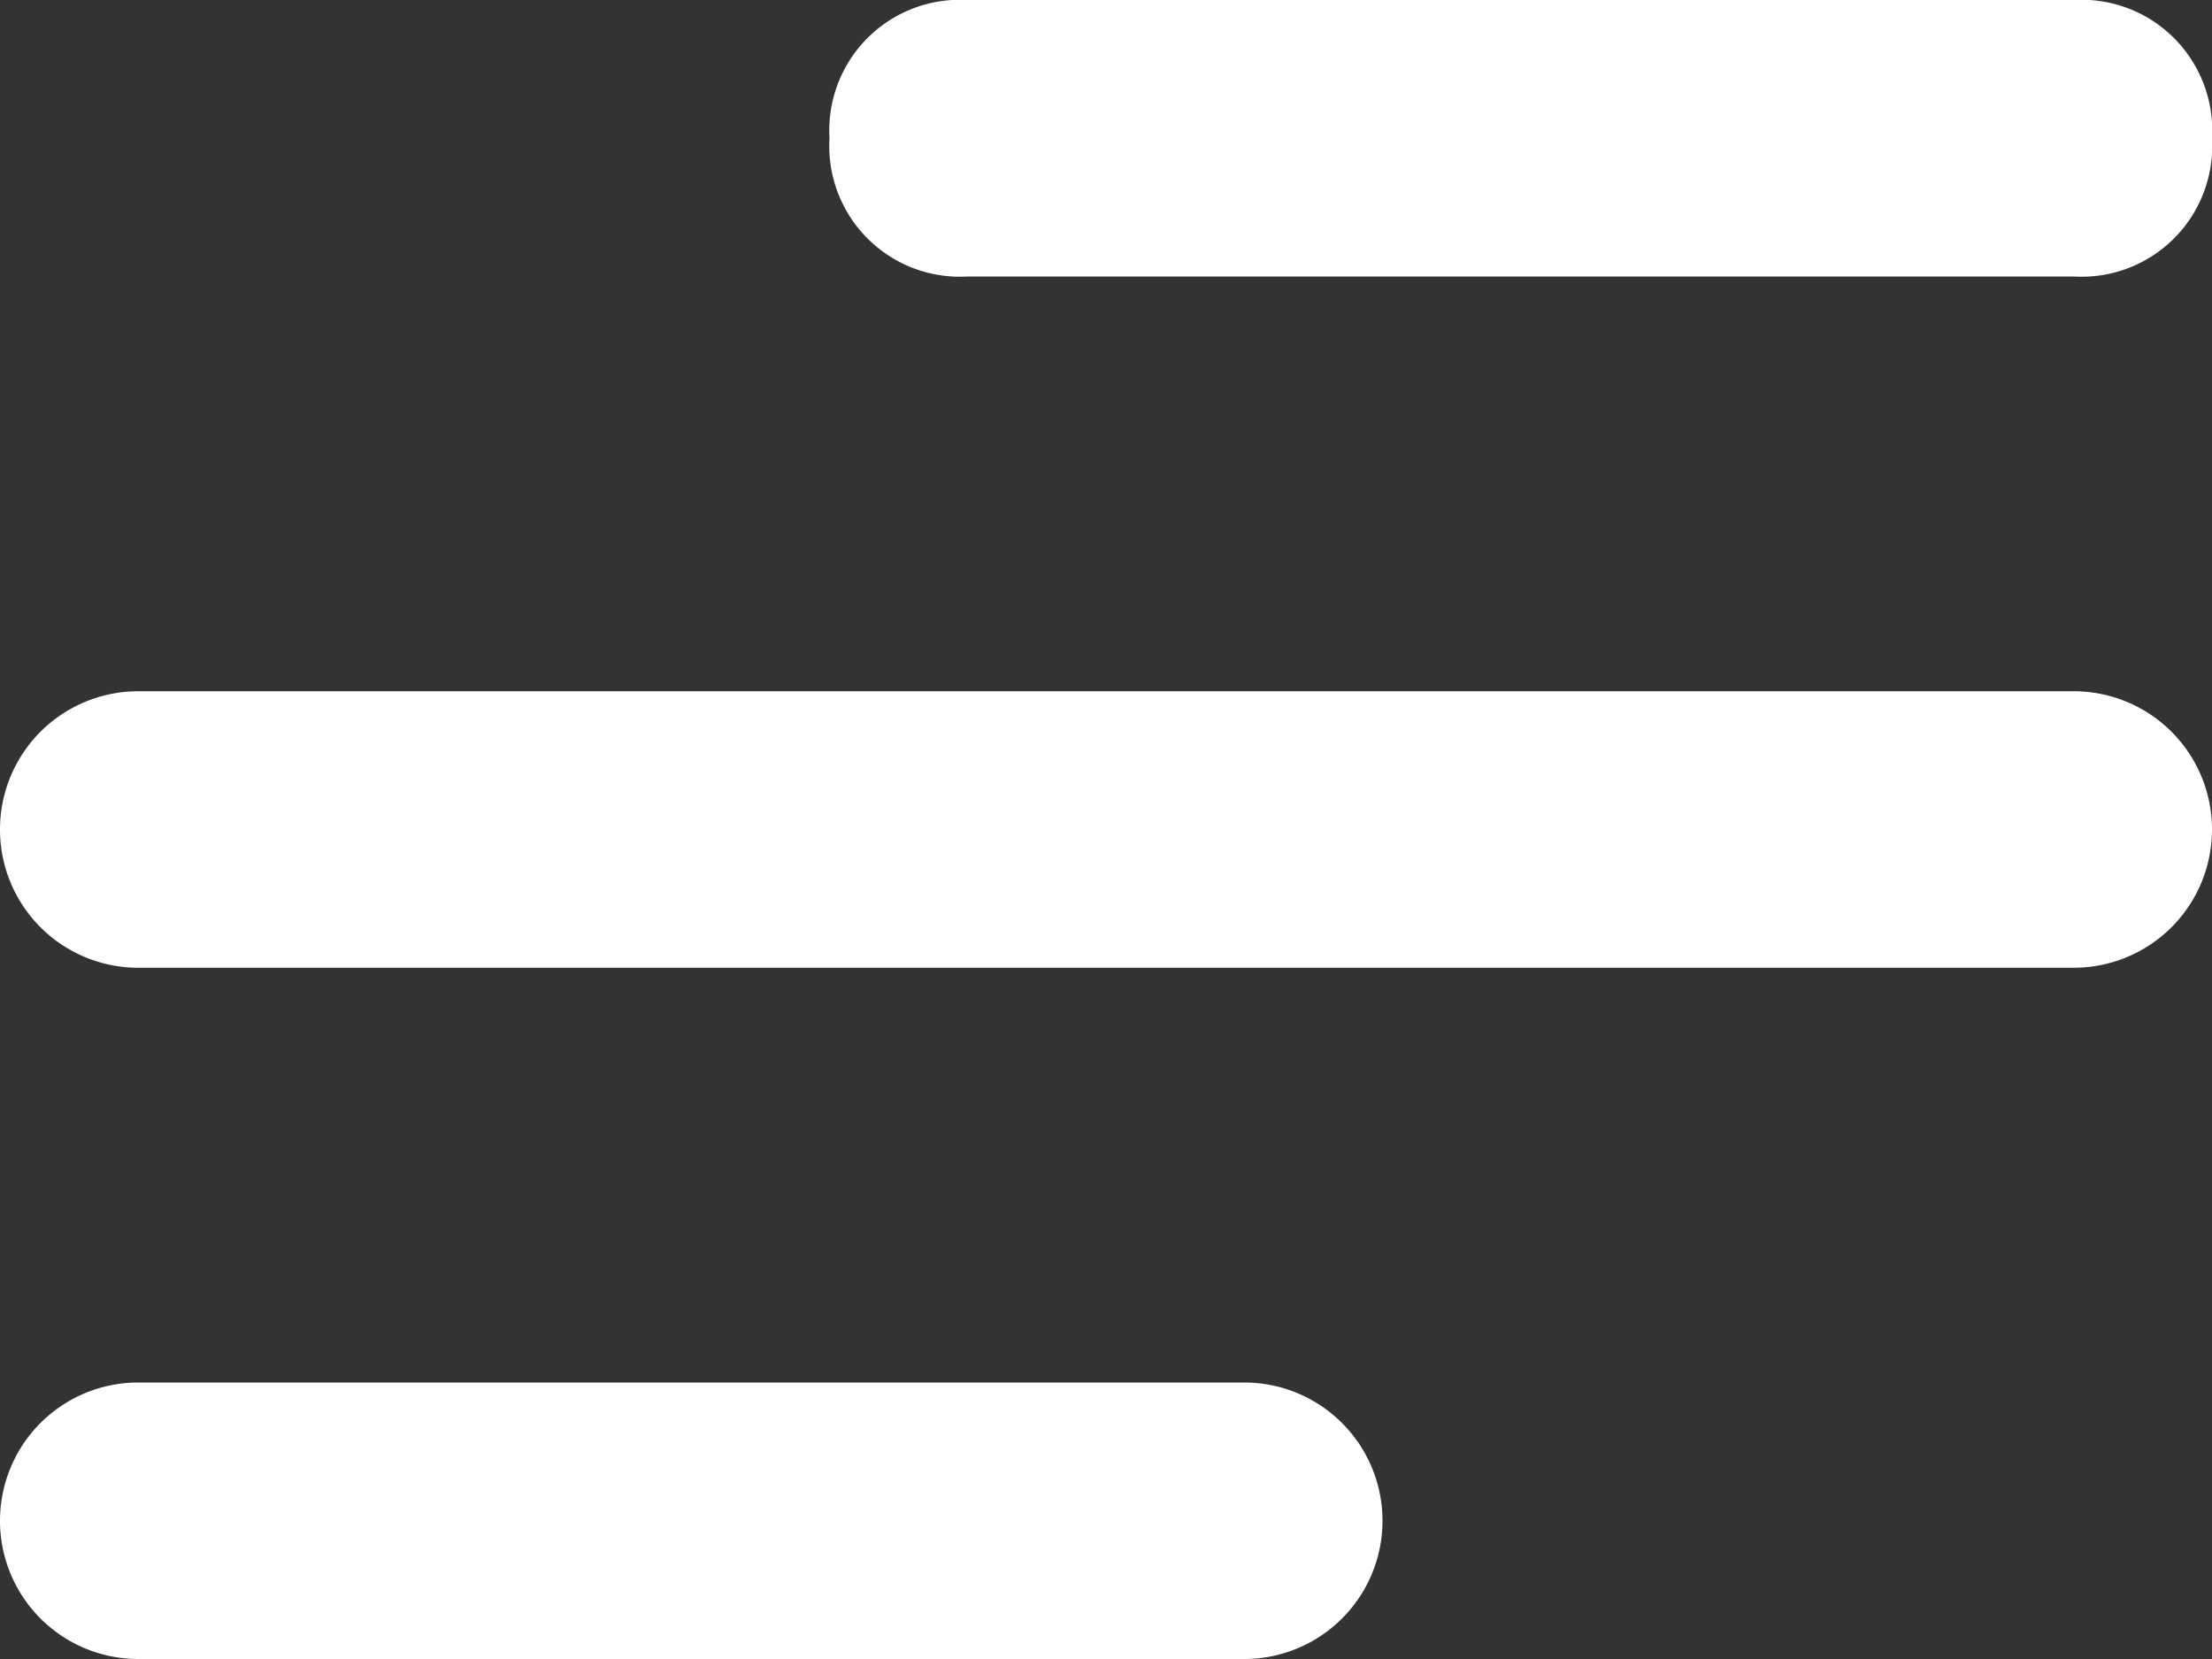
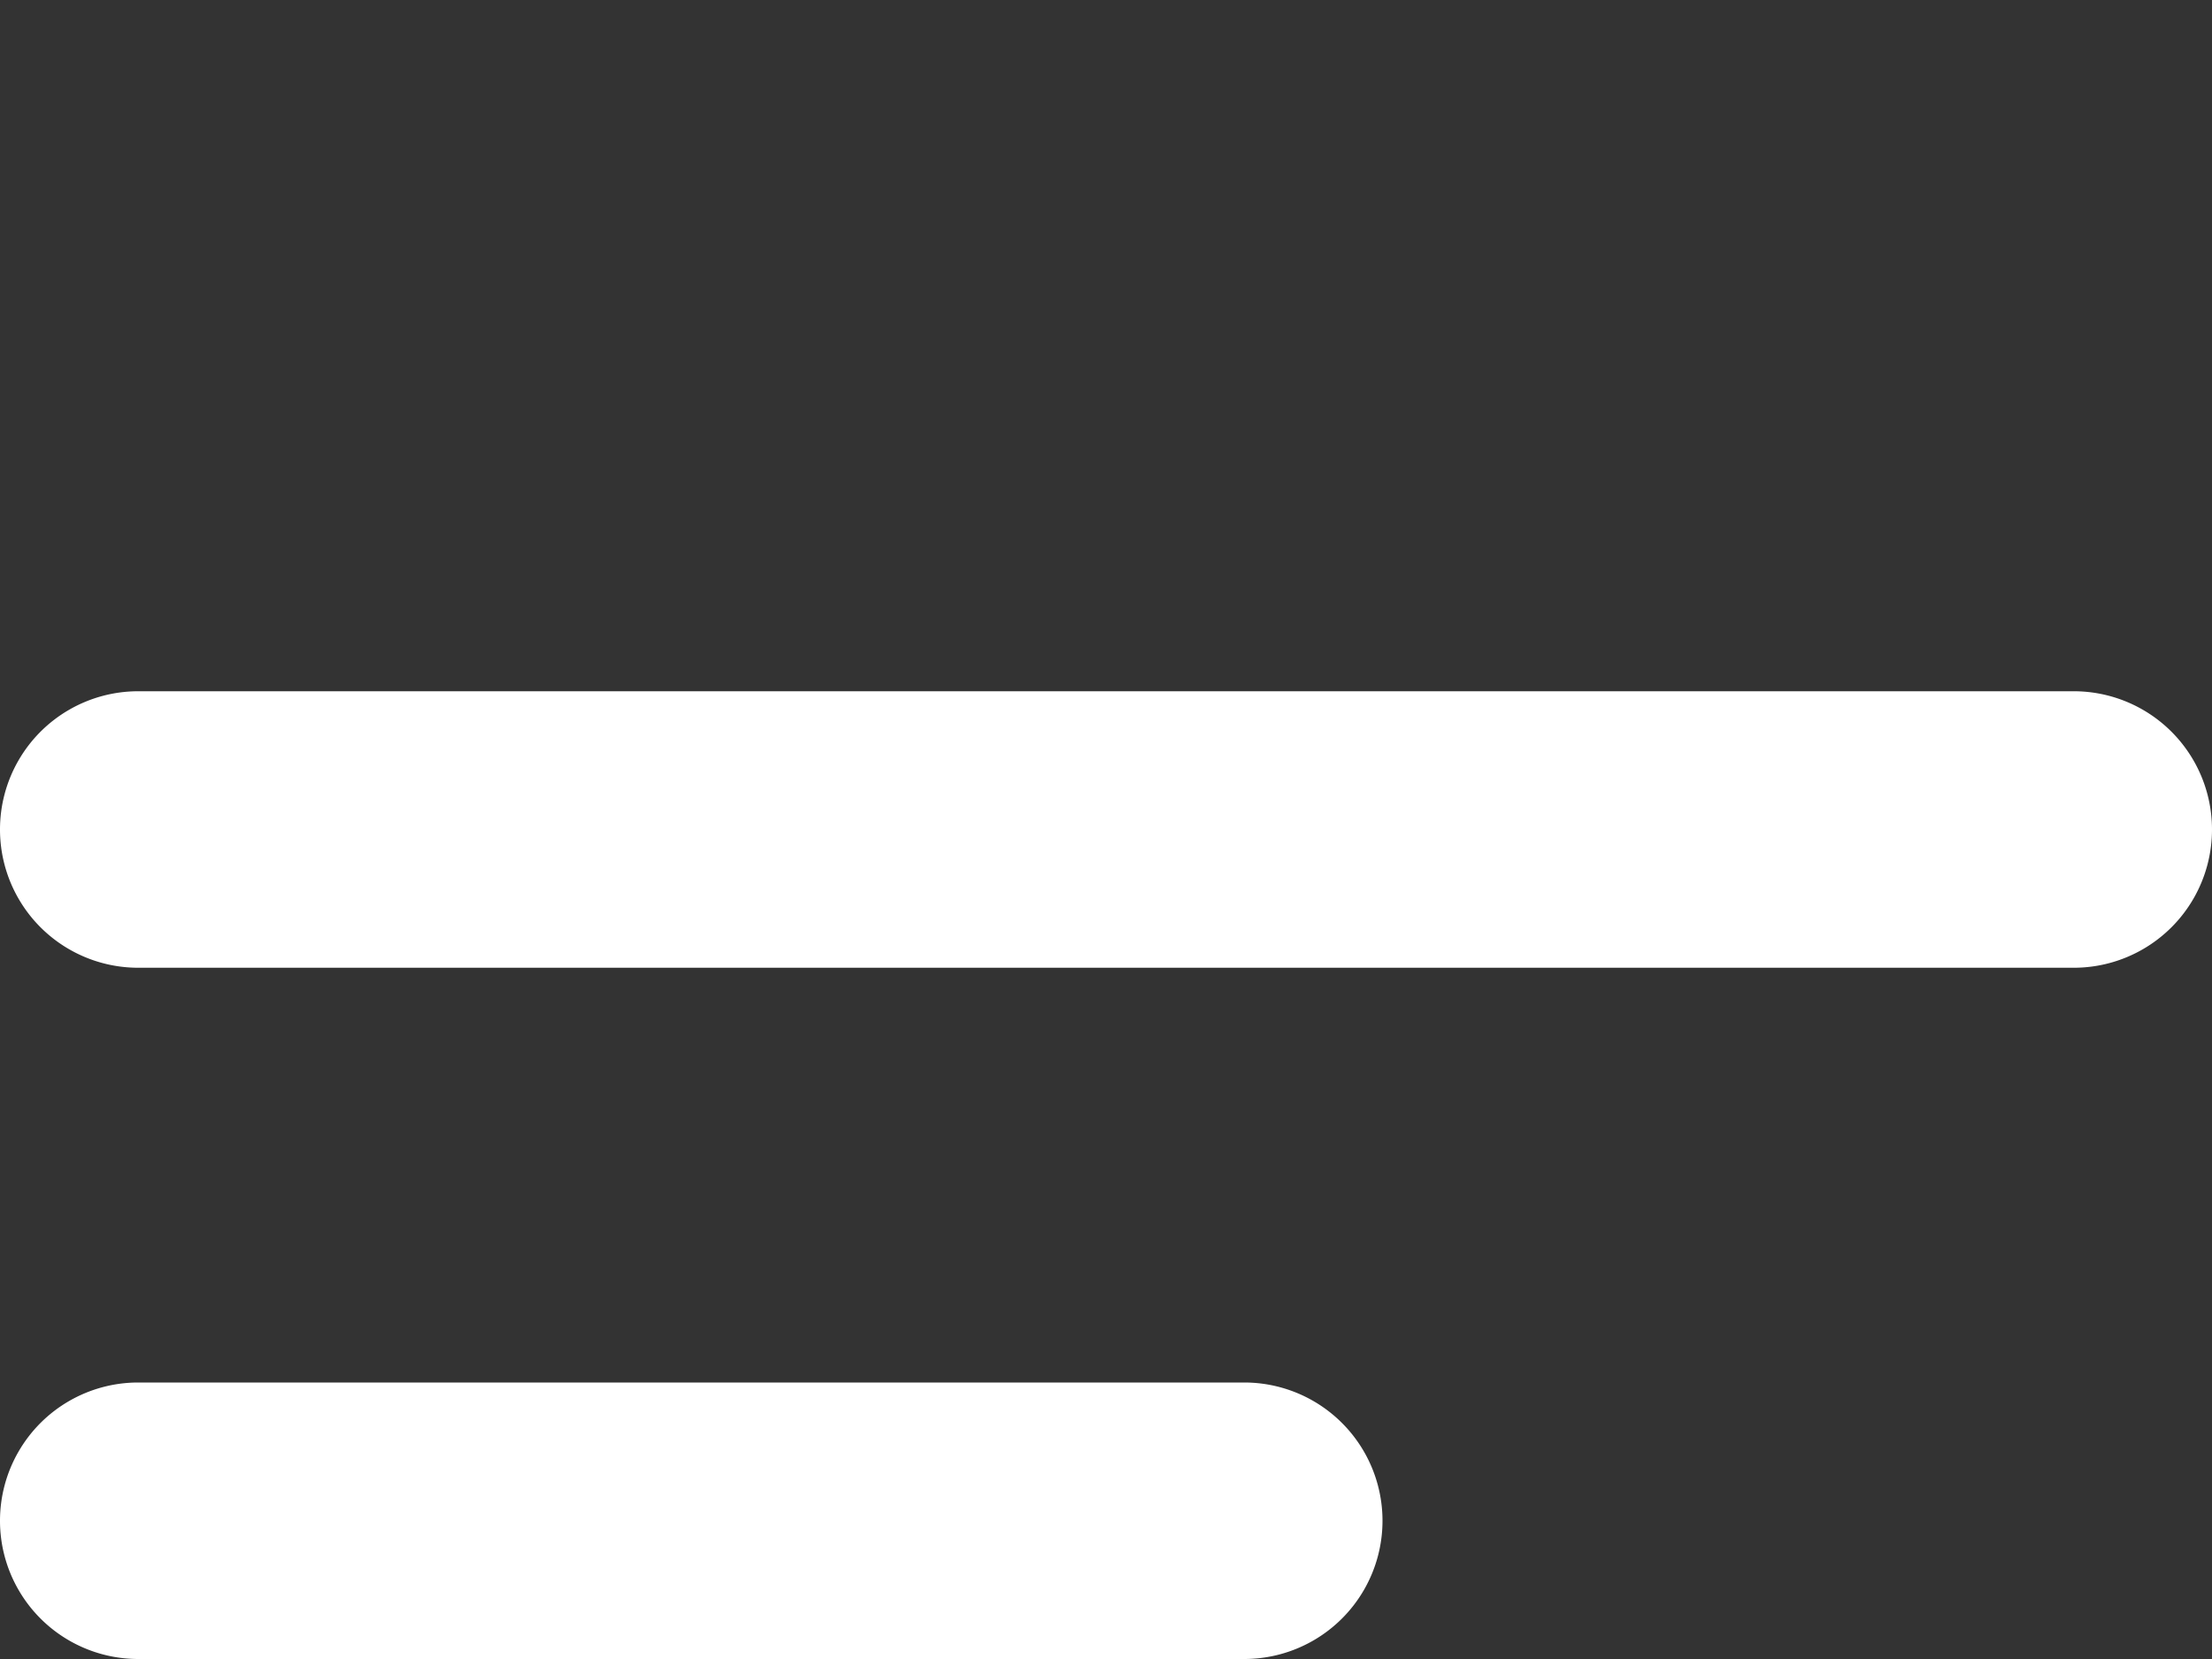
<svg xmlns="http://www.w3.org/2000/svg" width="16" height="12" viewBox="0 0 16 12">
  <rect x="0" y="0" width="16" height="12" fill="#333333" stroke="none" />
  <g id="menu_8_" data-name="menu (8)" transform="translate(-4 -6)">
    <g id="Group_3" data-name="Group 3">
      <path id="Path_1" data-name="Path 1" d="M13,18H5a1,1,0,0,1,0-2h8a1,1,0,0,1,0,2Z" fill="#fff" />
    </g>
    <g id="Group_4" data-name="Group 4">
      <path id="Path_2" data-name="Path 2" d="M19,13H5a1,1,0,0,1,0-2H19a1,1,0,0,1,0,2Z" fill="#fff" />
    </g>
    <g id="Group_5" data-name="Group 5">
-       <path id="Path_3" data-name="Path 3" d="M19,8H11a.945.945,0,0,1-1-1,.945.945,0,0,1,1-1h8a.945.945,0,0,1,1,1A.945.945,0,0,1,19,8Z" fill="#fff" />
-     </g>
+       </g>
  </g>
</svg>